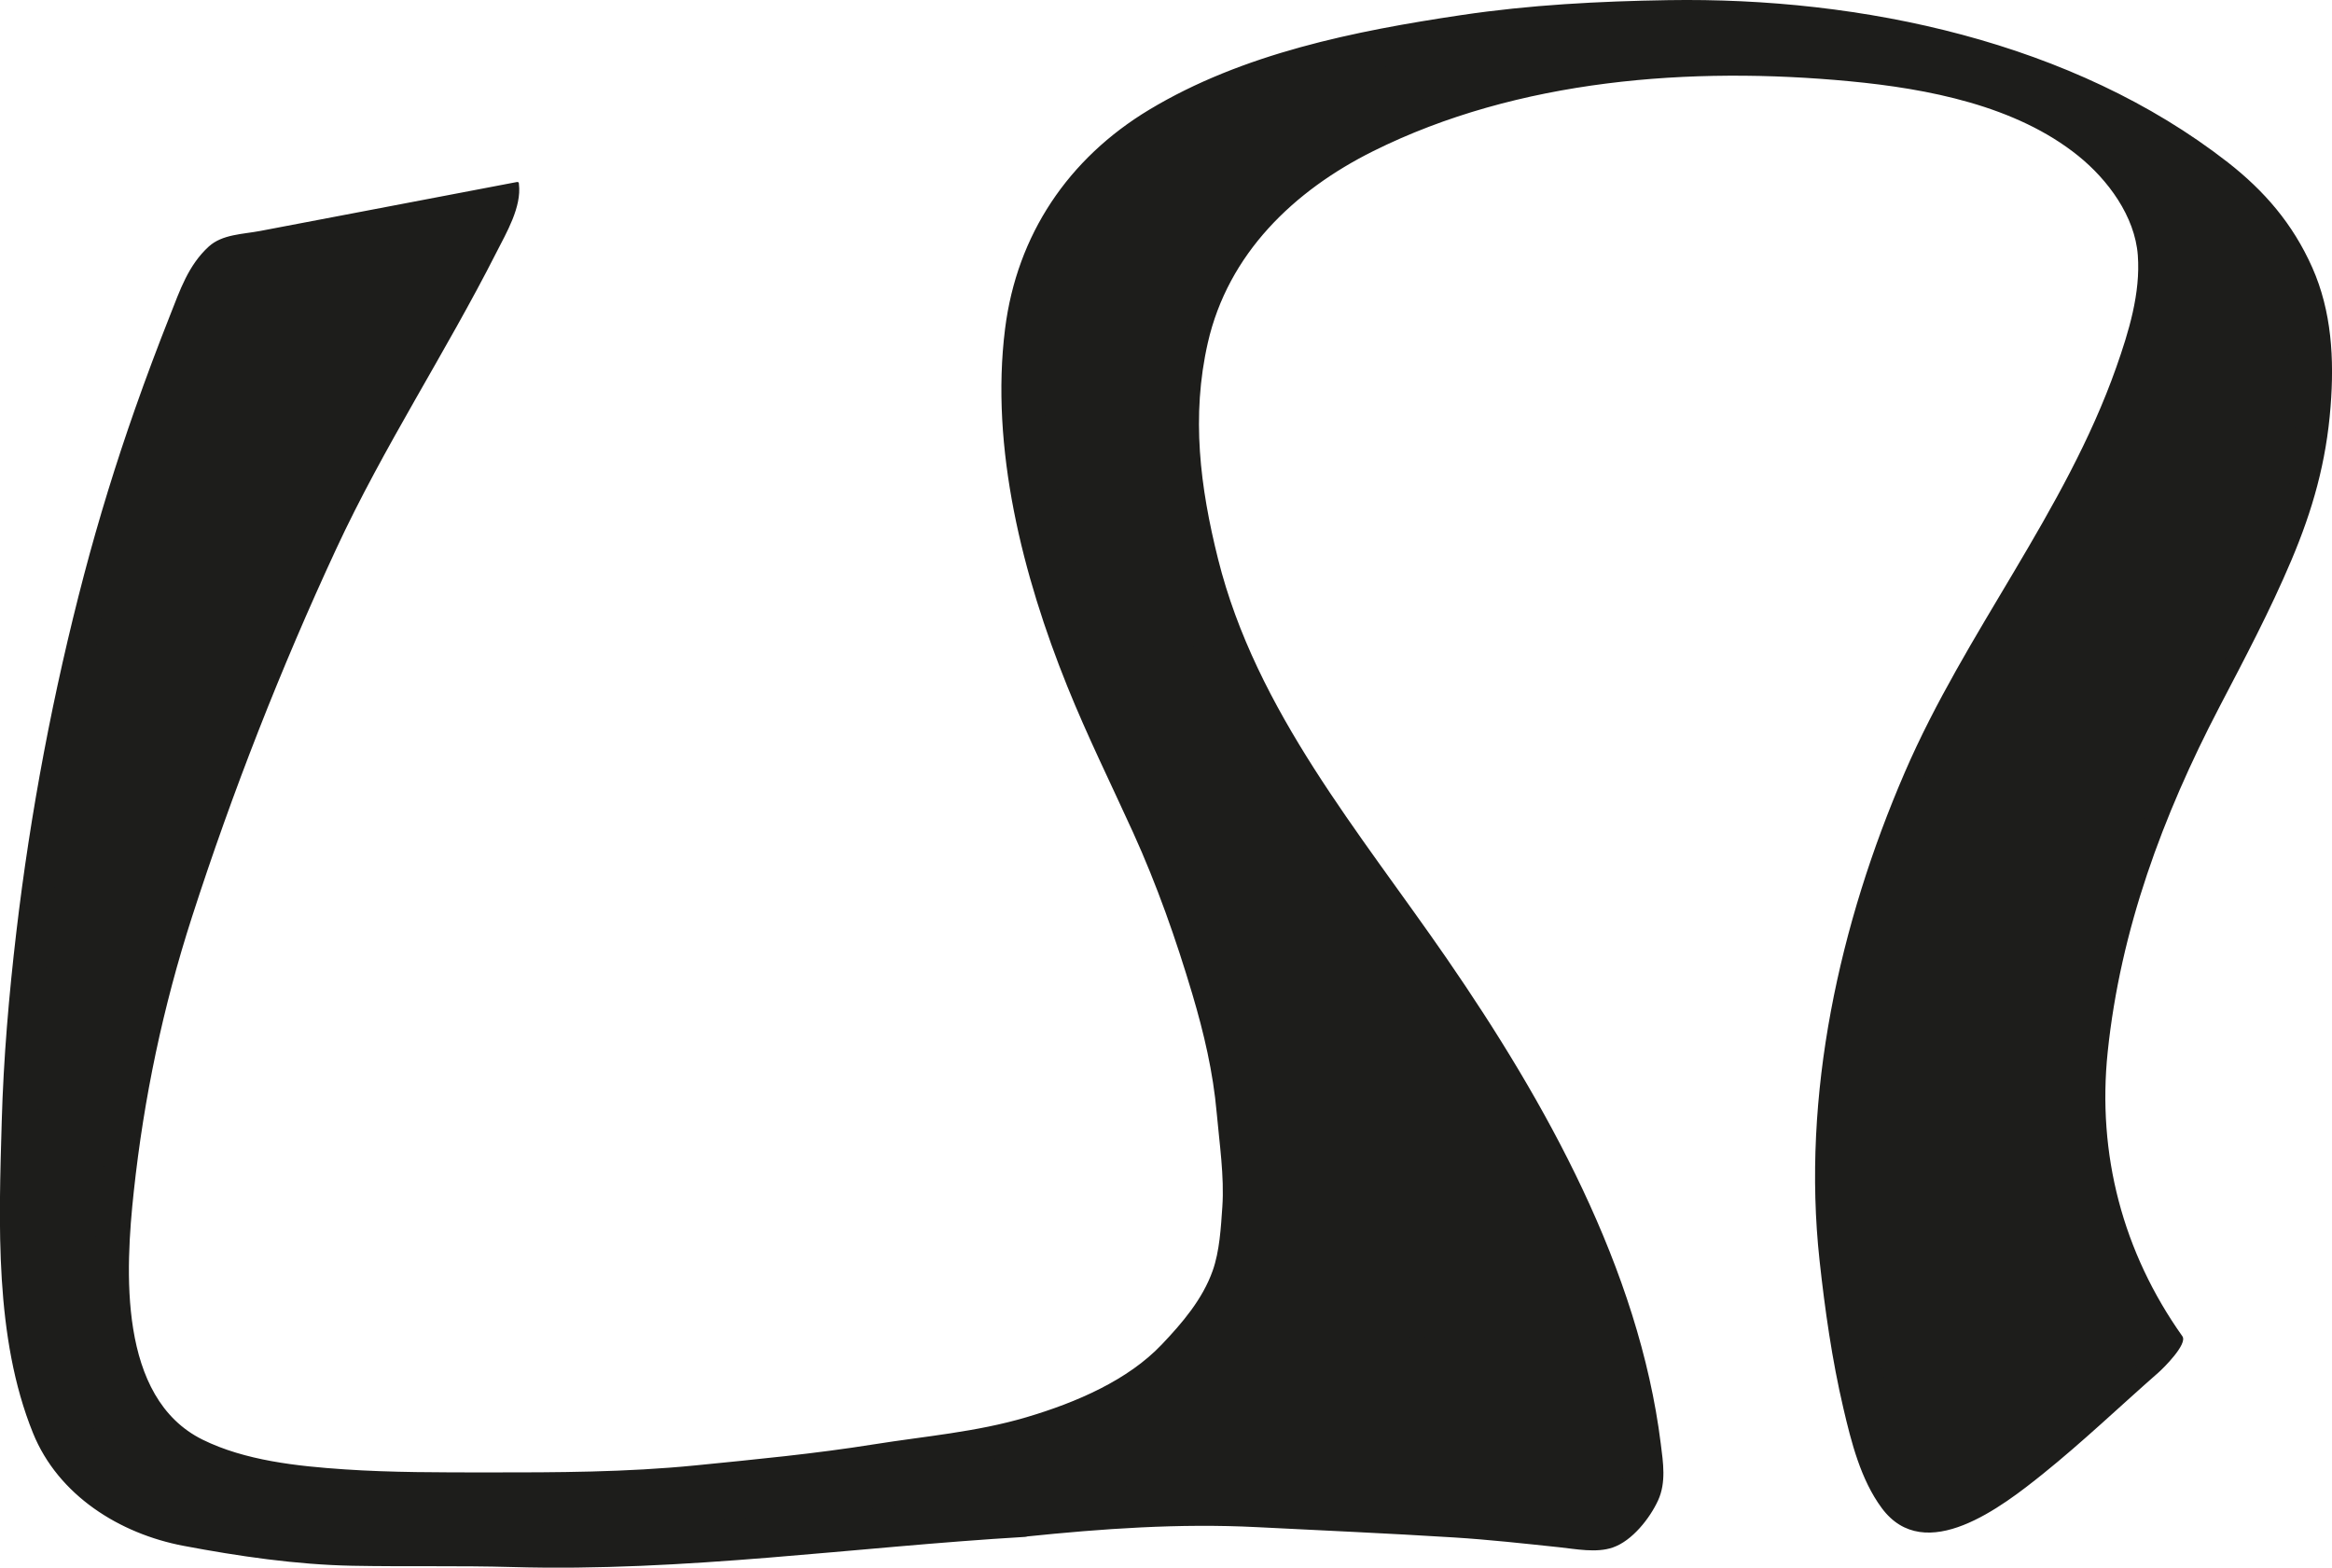
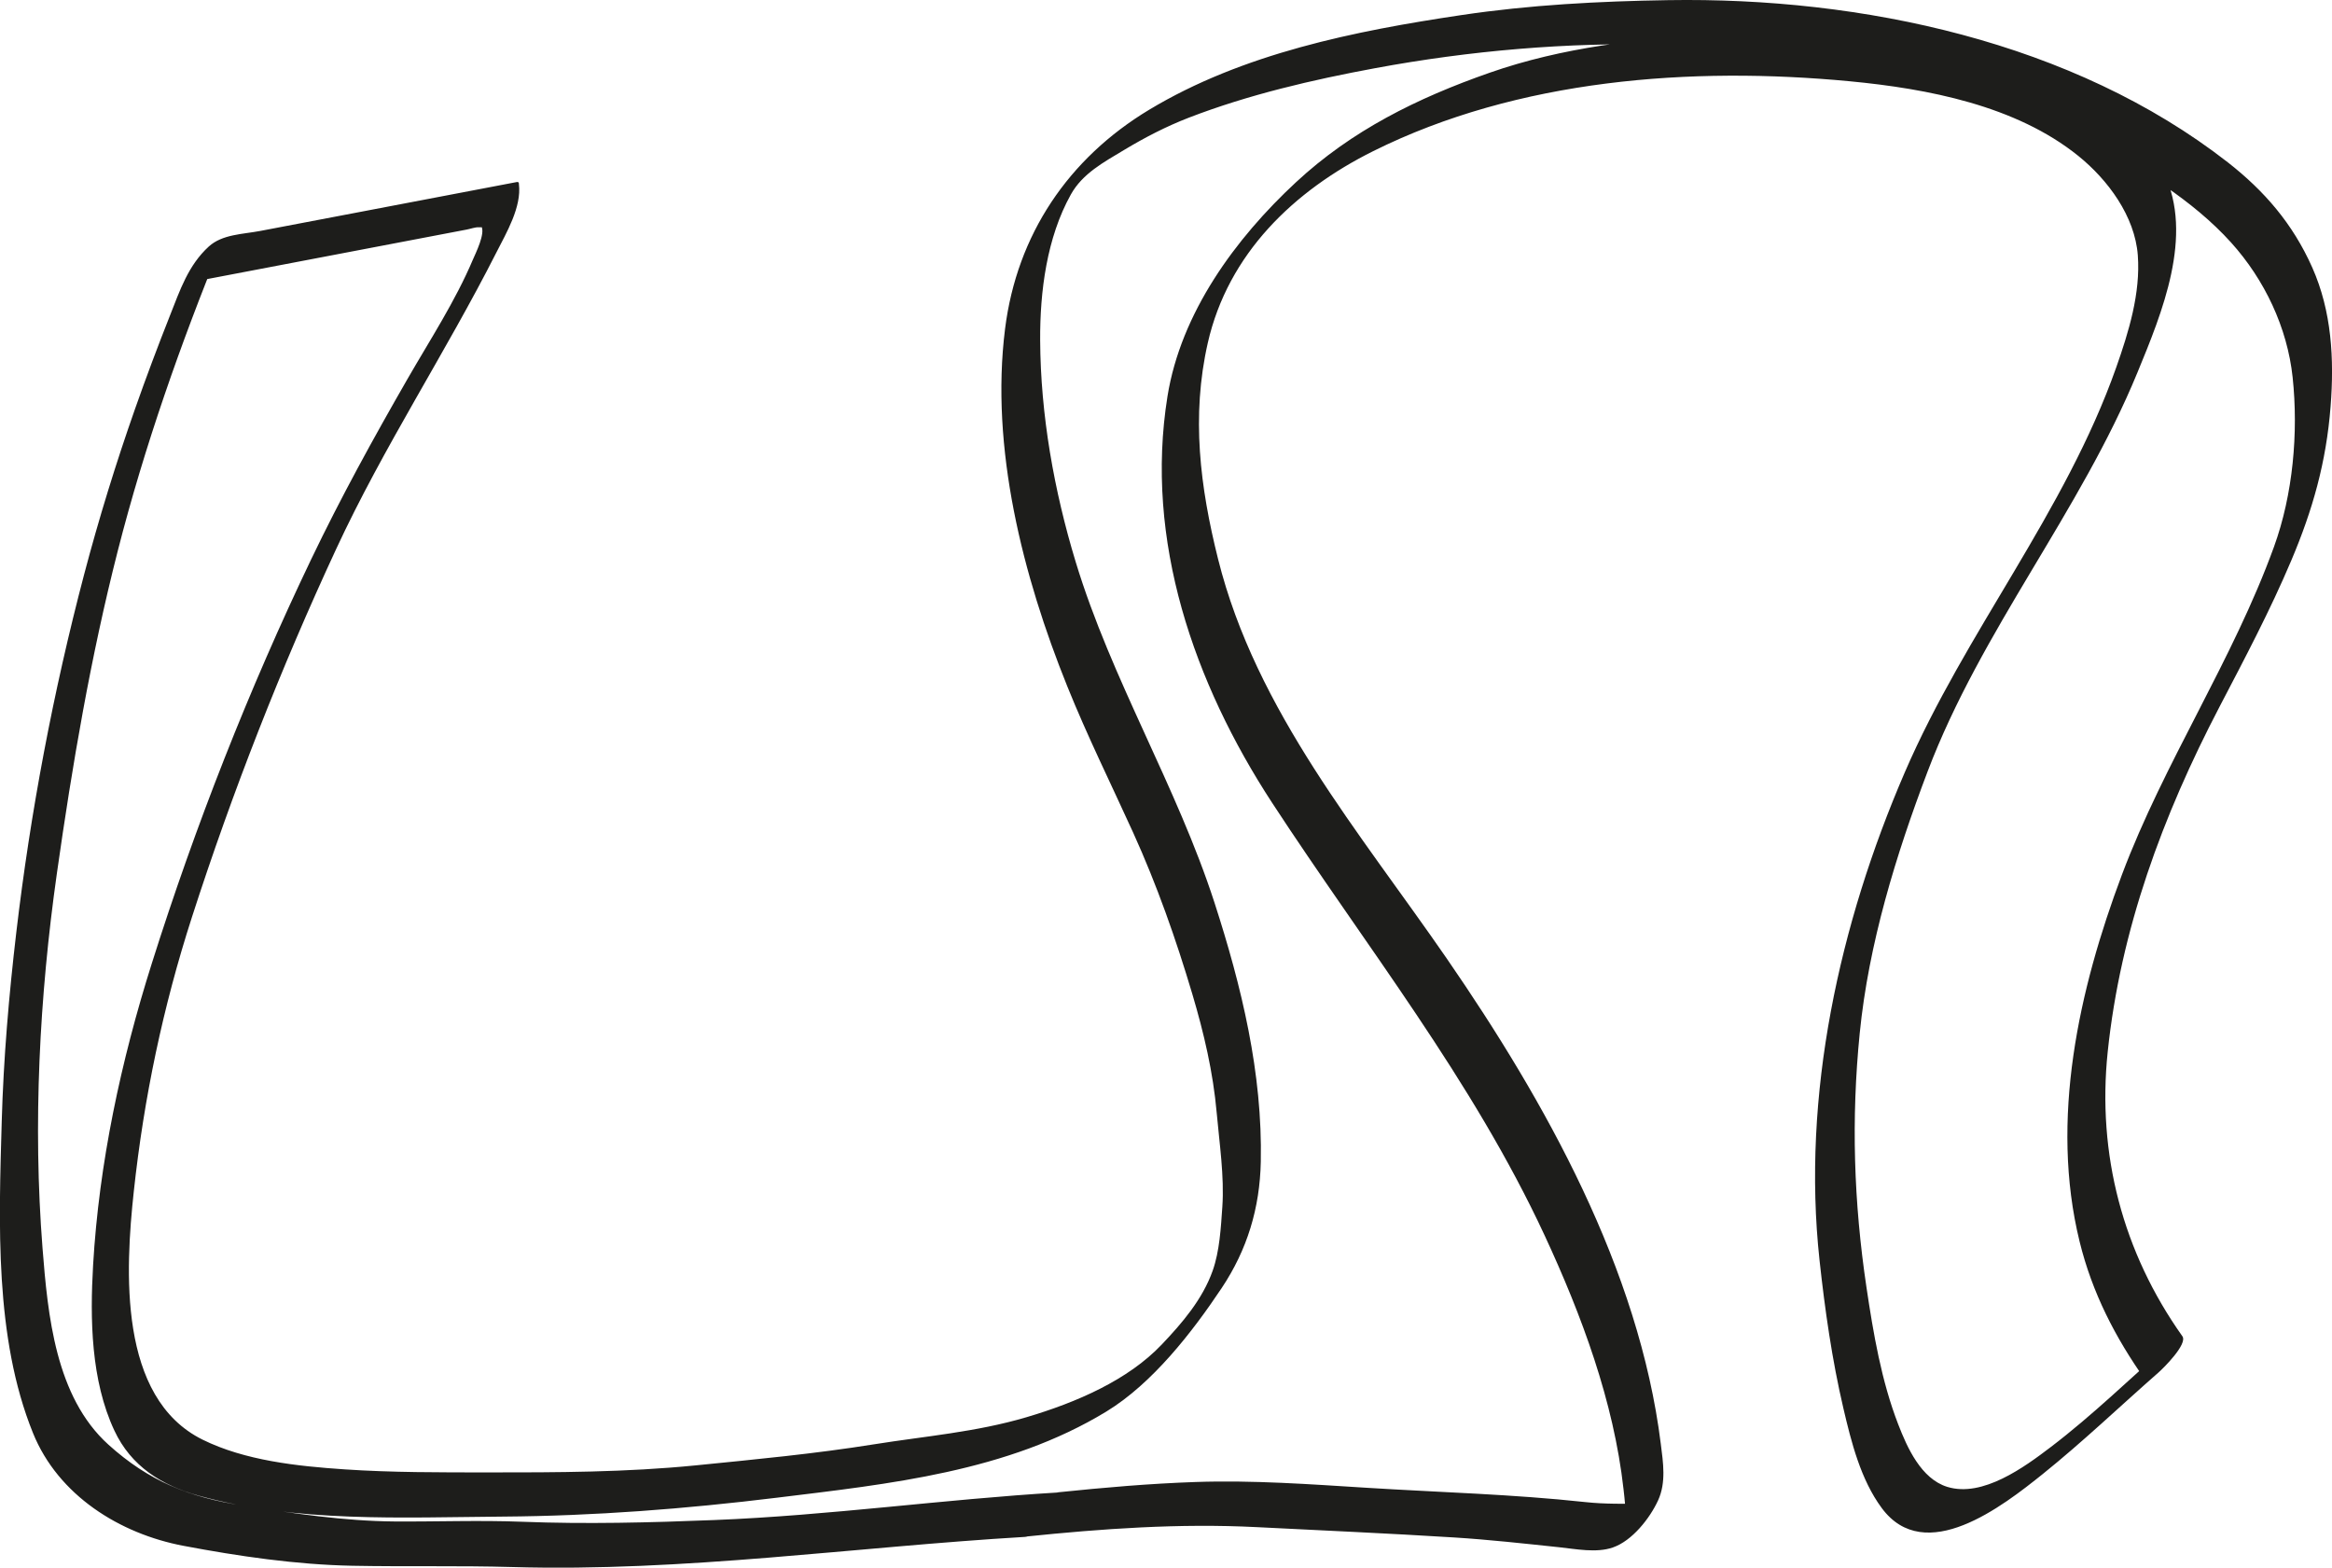
<svg xmlns="http://www.w3.org/2000/svg" id="Ebene_1" data-name="Ebene 1" viewBox="0 0 488.73 328.55">
  <defs>
    <style>      .cls-1 {        fill: #1d1d1b;        stroke-width: 0px;      }    </style>
  </defs>
-   <path class="cls-1" d="m218.35,317.44c-38.98,2.29-24.41,2.58-50.34,4.45-25.35,1.82-24.28,1.33-41.39,1.82-17.79.51-19.87-.47-33.2-.36-8.88.08-17.71.57-26.5-.55-32.44-4.16-35.82-4.05-49.6-16.82-14.48-13.43-13.92-58.37-12.44-88.74l2.54-26.23c7.62-55,16.08-89.7,35.19-136.33l62.18-11.85c1.54,9.64-23.02,40.06-42.66,86-22.61,52.87-34.46,90.16-36.09,112.11h0c-5.08,26.23-2.73,47.97,3.51,57.4,5.27,7.97,12.56,11.19,35.3,13.94,9.56,1.16,39.28,1.02,48.13.91,19.75-.24,15.8-.05,44.34-2.93,17.83-1.8,24.82-3.44,36.9-5.21,13.91-2.03,17.38-2.9,28.23-7.34,7.98-3.27,14.47-7.56,14.72-7.8,8.69-8.22,20.85-21.3,21.94-32.11,1.09-10.81,1.21-9.29,1.09-10.81-1.8-23.72-.3-25.19-11.01-57.57-8.85-26.75-26.54-50.47-32.89-89.49-4.22-25.93-2.15-39.07,2.06-50.53,5.41-14.69,14.74-19,22.11-23.54h0c15.61-9.8,52.62-17.86,80.52-20.18l25.18-.99c41.08.66,58.72,6.84,74.45,11.33,18.47,5.27,44.77,22.06,52.5,32.26,11.9,15.71,13.73,27.86,9.75,54.36-.72,4.8-6.87,20.52-14.12,34.98-4.58,9.14-5.66,10.45-8.51,16.24-5.65,11.48-7.52,16.3-11.26,24.52h0c-4.42,12.06-8.72,25.1-10.68,41.32-1.44,11.93-1.44,14.75-.52,24.47.79,8.39,3.27,21.25,11.63,34.79l4.08,5.75c-18.12,15.83-33.49,32.02-46.73,31.98-10.37-.03-16.09-18.48-19.72-43.47-2.8-19.23-3.2-26.75-2.07-42.78s2.1-23.03,6.88-39.57c6.43-22.26,10.96-33.17,16.04-42.78,5.38-10.17,8.55-16.22,17.11-30.48,5.92-9.86,10.52-16.08,14.94-26.21,3.97-9.1,15.95-34.71,10.91-47.62-5.85-14.99-18.07-20.74-27.83-24.52-22.9-8.87-55.72-8.62-76.86-6.63h0c-23.51,2.09-32.92,5.5-43.73,9.6-19.37,7.35-30.39,15.82-41.29,28.87h0c-7.06,9.63-11.67,20.41-12.71,29.09-1.24,10.29-2.92,15.45,1.31,34.64,6.09,27.61,12.07,35.77,26.69,57.93,16.69,25.3,27.41,36.08,45.6,70.46,15.01,28.36,22.04,55.61,22.53,69.32.47,13.23-8,5.53-48.56,4.55-26.53-.64-34.1-4.23-77.67.35Zm78.58-36.91h0Z" />
  <g>
    <path class="cls-1" d="m221.83,312.79c-24.1,1.43-47.98,4.82-72.12,5.78-13.41.54-26.89.88-40.29.36-8.92-.35-17.82,0-26.74-.06-10.58-.08-21.22-1.7-31.67-3.31-11.3-1.74-19.78-5.1-28.3-12.8-11.09-10.03-12.69-27.11-13.8-41.17-2.04-25.99-.65-52.72,3.01-78.55,3.22-22.71,7.08-45.35,12.76-67.59,5.62-21.98,13.16-43.39,21.73-64.38l-7.29,8.24c12.48-2.38,24.95-4.76,37.43-7.14,7.11-1.36,14.22-2.71,21.33-4.07.74-.14,1.7-.5,2.45-.47.96.04.61-.08.52-.22.97,1.41-1.23,5.79-1.75,7.01-3.69,8.72-9.01,16.85-13.72,25.04-7.12,12.38-14,24.89-20.17,37.77-13.06,27.27-24.31,55.89-33.41,84.73-6.45,20.42-11.04,41.77-12.29,63.18-.66,11.33-.46,24.17,4.46,34.68,3.49,7.47,9.89,11.48,17.65,13.64,20.48,5.69,42.74,4.55,63.77,4.39,19.27-.14,38.2-1.61,57.35-3.95,23.63-2.89,48.4-5.44,69.13-18.07,9.64-5.88,17.96-16.58,24.15-25.86,5.38-8.06,8.01-16.78,8.21-26.48.39-18.57-4.03-36.76-9.69-54.26-7.95-24.54-21.59-46.74-29.1-71.45-4.54-14.94-7.37-30.85-7.45-46.49-.05-10.21,1.38-21.45,6.43-30.52,2.45-4.41,6.91-6.78,11.11-9.31,4.41-2.65,8.84-4.95,13.65-6.81,12.57-4.84,25.85-7.92,39.07-10.37,39.58-7.32,81.57-7.12,120.4,3.96,10.21,2.92,19.93,6.33,29.33,11.38,10.46,5.62,21.56,12.31,29.59,21.2,7.03,7.79,11.8,17.84,12.91,28.27,1.23,11.59.07,24.54-3.91,35.51-8.64,23.83-22.96,45.03-31.87,68.73-9.05,24.08-15.13,51.37-8.87,76.88,2.63,10.72,7.48,20.14,13.82,29.07,1.67-2.54,3.35-5.07,5.02-7.61-8.25,7.24-16.15,14.96-24.89,21.61-5.48,4.17-14.26,10.63-21.68,8.34-5.49-1.69-8.41-8.25-10.29-13.12-3.53-9.13-5.2-19.01-6.64-28.65-2.68-17.97-3.22-35.22-1.42-53.32,1.87-18.74,7.57-37.29,14.23-54.85,11.25-29.65,31.97-54.4,43.99-83.65,5.12-12.45,11.86-28.68,5.52-41.78-7.22-14.92-23.48-21.74-38.76-25.34-17.9-4.22-36.75-4.7-55.04-3.7-16.04.88-32.25,2.7-47.49,8.03s-28.91,12.11-40.59,22.95c-12.72,11.8-24.13,27.38-26.94,44.89-4.85,30.18,5.55,60.08,21.93,85.17,19.61,30.03,41.95,58,57.14,90.73,7.73,16.66,14.47,34.78,16.51,53.15.24,2.15.53,4.42.34,6.59-.05.54-.25,1.25-.22,1.78.08,1.59,7.8-5.27,4.06-5.31-4.1-.05-8.03.07-12.18-.38-15.22-1.65-30.42-2.04-45.68-2.99-12.02-.75-23.96-1.63-36.02-1.22-9.6.33-19.18,1.16-28.73,2.15-2.01.21-4.31,3.66-5.4,5.13-.33.44-2.99,4.32-1.57,4.17,16.14-1.67,32.33-2.82,48.55-1.99,13.76.7,27.56,1.3,41.31,2.16,7.37.46,14.69,1.28,22.03,2.05,3.52.37,7.82,1.25,11.27.05,4.06-1.4,7.76-6.12,9.48-9.87s1.06-7.94.57-11.82c-4.57-36.67-24.17-71.71-44.81-101.67-18.27-26.52-40-51.92-47.97-83.77-3.79-15.13-5.65-29.96-2.16-45.32,4.25-18.69,18.04-31.92,34.68-40.2,30.32-15.09,66.63-17.8,99.92-14.63,16.25,1.55,34.74,5.08,47.82,15.62,6.22,5.01,11.88,12.66,12.49,20.84.59,7.95-1.91,16.08-4.52,23.49-10.71,30.37-31.62,55.45-44.33,84.91-13.71,31.75-21.62,67.63-17.85,102.26,1.13,10.37,2.61,20.81,4.99,30.97,1.66,7.1,3.63,14.96,8.04,20.92,9.08,12.27,25.33-.36,33.77-7.14,8.37-6.73,16.15-14.17,24.22-21.25,1-.87,6.18-5.98,5.02-7.61-12.48-17.6-17.89-38.12-15.65-59.6,2.67-25.61,11.53-49.5,23.38-72.22,5.3-10.16,10.64-20.23,15.11-30.8s7.31-20.55,8.22-32.22c.78-9.94.25-19.96-3.85-29.17s-10.08-16.07-17.69-22.02C434.44,8.73,390.15-.62,349.62.03c-14.49.23-29,.99-43.34,3.13-22.37,3.33-45.84,8.04-65.44,19.84-16.93,10.19-27.72,26.19-30.2,45.89-3.15,24.99,3.73,51.87,13.02,74.91,4.2,10.43,9.19,20.51,13.84,30.74,4.98,10.98,8.94,22.24,12.38,33.79,2.43,8.18,4.36,16.39,5.11,24.9.57,6.41,1.62,13.31,1.18,19.71-.3,4.35-.57,9.26-2.02,13.36-2.11,5.98-6.38,10.97-10.68,15.49-7.08,7.45-17.81,12.11-28.35,15.23s-21.31,3.98-31.89,5.67c-12.44,1.99-24.97,3.18-37.5,4.43-14.49,1.44-28.99,1.48-43.55,1.47-9.98-.01-20.01.03-29.97-.64s-20.88-1.85-29.74-6.22c-17.79-8.79-16.2-35.66-14.43-52.05,2.12-19.63,6.12-38.66,12.18-57.46,8.46-26.22,18.65-52.22,30.25-77.2,9.95-21.44,22.92-41.12,33.58-62.15,2.08-4.09,5.29-9.49,4.7-14.3.02-.36-.14-.49-.49-.41-10.85,2.07-21.71,4.14-32.56,6.21l-21.16,4.03c-3.62.69-7.97.69-10.79,3.27-4.3,3.93-6.03,9.15-8.12,14.43-2.56,6.47-5.01,12.99-7.32,19.56-4.02,11.43-7.59,23.01-10.68,34.73-6.46,24.54-11.26,49.85-14.22,75.05-1.54,13.15-2.68,26.38-3.05,39.61-.6,21.15-1.55,45.28,6.55,65.28,5.29,13.07,18.17,21.12,31.58,23.65,11.52,2.18,23.59,3.94,35.31,4.17,11.2.22,22.37-.05,33.57.27,36.06,1.04,71.6-4.2,107.47-6.32,1.96-.12,4.36-3.72,5.4-5.13.34-.46,3.01-4.26,1.57-4.17Z" />
-     <path class="cls-1" d="m293.45,285.18c1.88,0,4.42-3.81,5.4-5.13.37-.5,3.03-4.17,1.57-4.17-1.88,0-4.42,3.81-5.4,5.13-.37.5-3.03,4.17-1.57,4.17Z" />
  </g>
</svg>